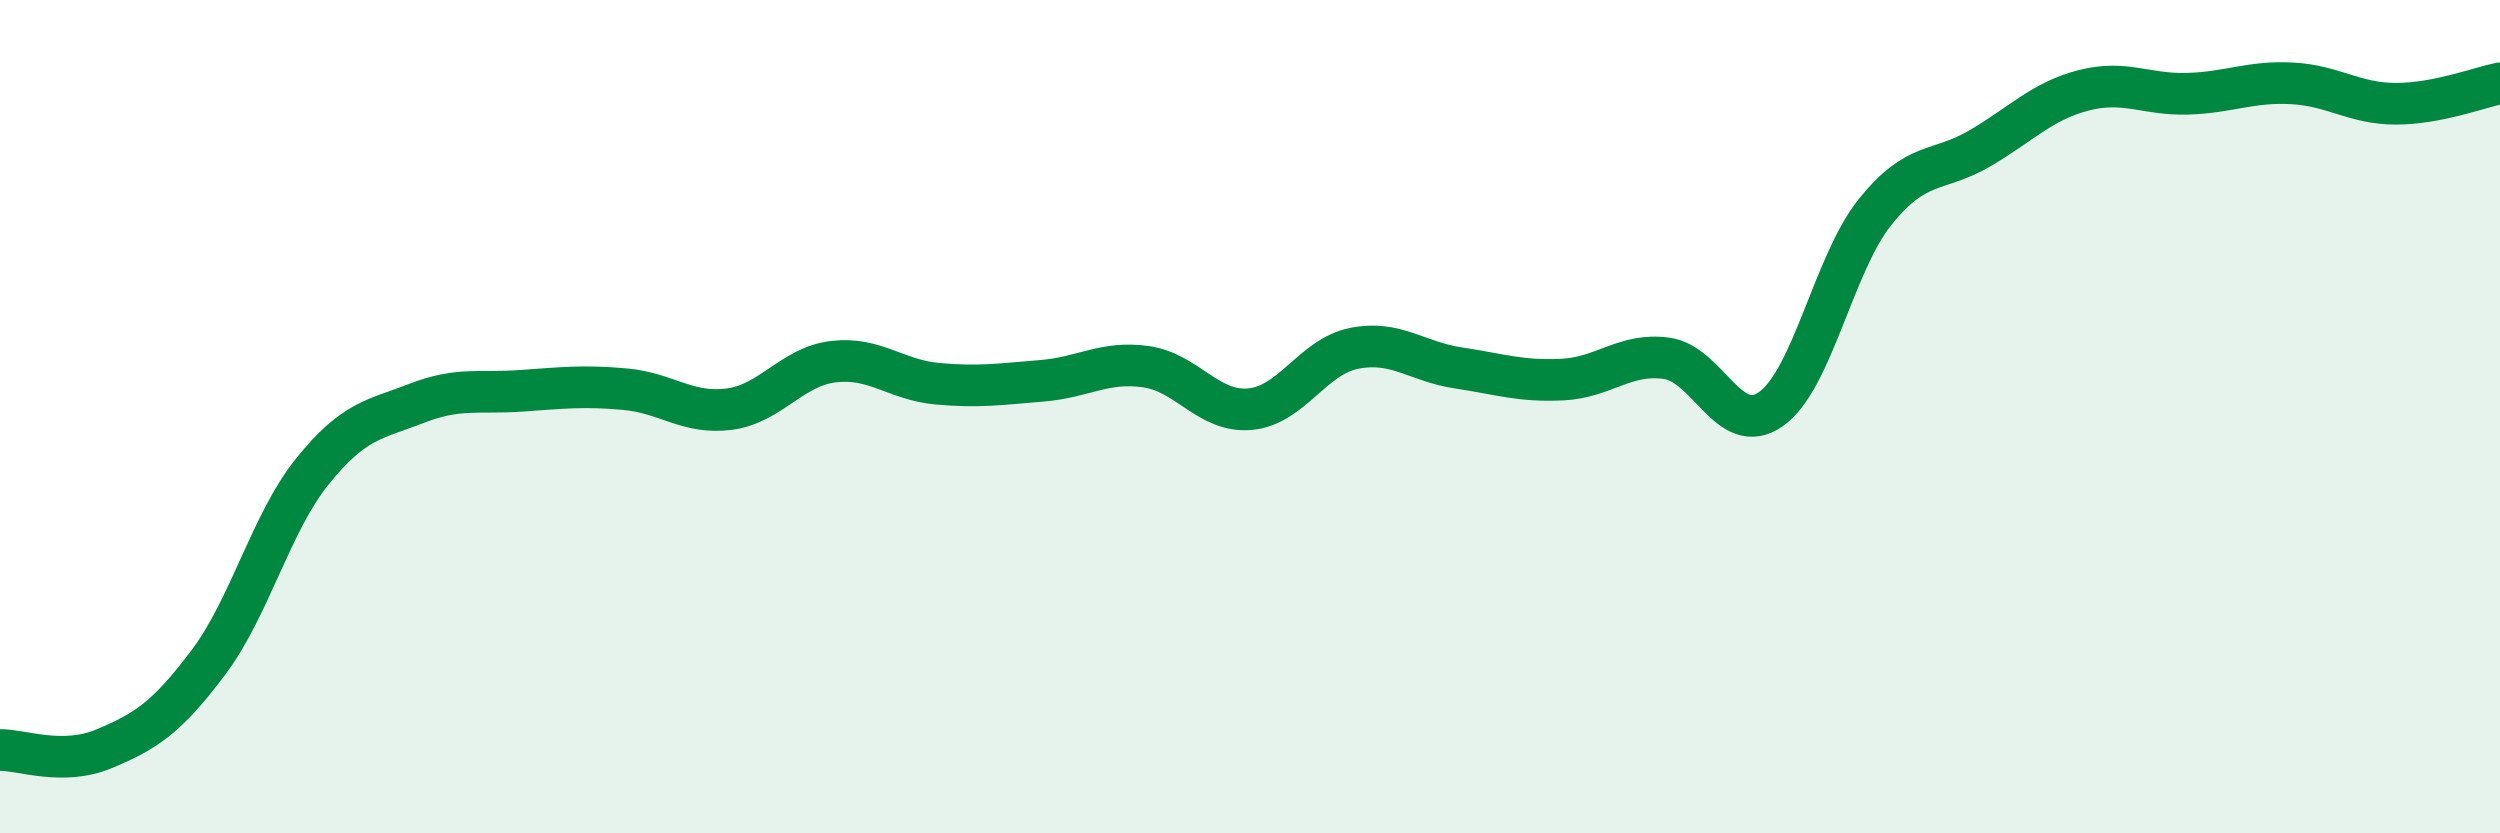
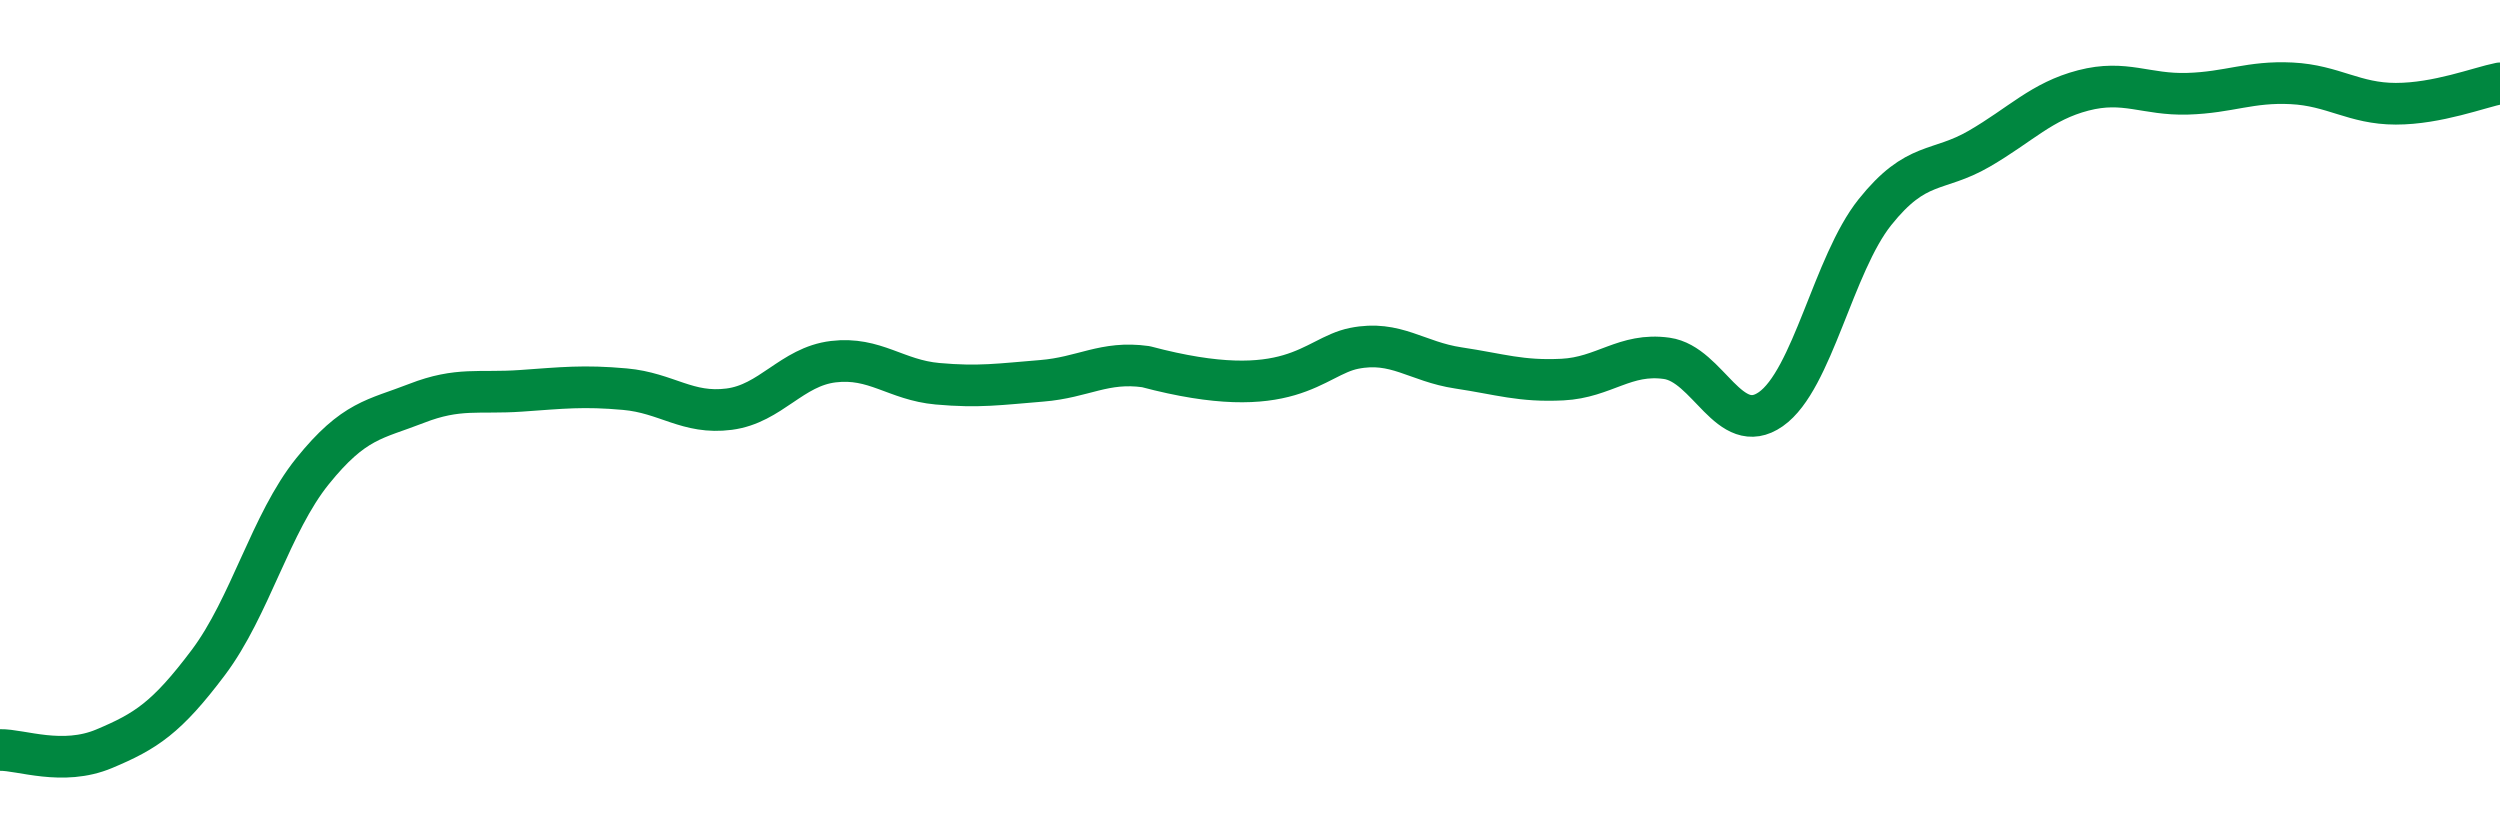
<svg xmlns="http://www.w3.org/2000/svg" width="60" height="20" viewBox="0 0 60 20">
-   <path d="M 0,18 C 0.5,17.99 1.5,18.39 2.5,17.97 C 3.5,17.55 4,17.23 5,15.9 C 6,14.57 6.5,12.55 7.5,11.31 C 8.5,10.07 9,10.07 10,9.68 C 11,9.29 11.5,9.45 12.5,9.38 C 13.5,9.31 14,9.25 15,9.34 C 16,9.43 16.5,9.95 17.5,9.82 C 18.5,9.69 19,8.8 20,8.68 C 21,8.56 21.5,9.12 22.5,9.21 C 23.5,9.3 24,9.22 25,9.14 C 26,9.06 26.5,8.66 27.5,8.8 C 28.5,8.94 29,9.91 30,9.82 C 31,9.73 31.5,8.56 32.5,8.36 C 33.5,8.16 34,8.68 35,8.83 C 36,8.98 36.5,9.16 37.5,9.11 C 38.5,9.06 39,8.46 40,8.6 C 41,8.74 41.5,10.52 42.5,9.82 C 43.5,9.12 44,6.34 45,5.09 C 46,3.84 46.5,4.15 47.5,3.57 C 48.5,2.99 49,2.43 50,2.17 C 51,1.91 51.5,2.28 52.5,2.25 C 53.5,2.22 54,1.95 55,2 C 56,2.05 56.5,2.49 57.5,2.49 C 58.5,2.49 59.5,2.1 60,2L60 20L0 20Z" fill="#008740" opacity="0.1" stroke-linecap="round" stroke-linejoin="round" />
-   <path d="M 0,18 C 0.5,17.99 1.5,18.39 2.5,17.97 C 3.5,17.55 4,17.23 5,15.9 C 6,14.57 6.5,12.55 7.5,11.31 C 8.5,10.07 9,10.07 10,9.68 C 11,9.29 11.5,9.45 12.5,9.38 C 13.5,9.31 14,9.25 15,9.34 C 16,9.43 16.5,9.95 17.5,9.82 C 18.5,9.69 19,8.8 20,8.68 C 21,8.56 21.5,9.12 22.5,9.21 C 23.5,9.3 24,9.22 25,9.14 C 26,9.06 26.5,8.66 27.5,8.8 C 28.5,8.94 29,9.91 30,9.82 C 31,9.73 31.5,8.56 32.5,8.36 C 33.5,8.16 34,8.68 35,8.83 C 36,8.98 36.5,9.16 37.5,9.11 C 38.5,9.06 39,8.46 40,8.6 C 41,8.74 41.5,10.52 42.5,9.82 C 43.5,9.12 44,6.34 45,5.09 C 46,3.84 46.5,4.15 47.5,3.57 C 48.5,2.99 49,2.43 50,2.17 C 51,1.91 51.5,2.28 52.5,2.25 C 53.5,2.22 54,1.95 55,2 C 56,2.05 56.5,2.49 57.5,2.49 C 58.5,2.49 59.5,2.1 60,2" stroke="#008740" stroke-width="1" fill="none" stroke-linecap="round" stroke-linejoin="round" />
+   <path d="M 0,18 C 0.5,17.99 1.5,18.39 2.5,17.97 C 3.5,17.55 4,17.23 5,15.9 C 6,14.57 6.5,12.55 7.5,11.31 C 8.5,10.07 9,10.07 10,9.68 C 11,9.29 11.5,9.45 12.5,9.38 C 13.5,9.31 14,9.25 15,9.34 C 16,9.43 16.5,9.95 17.5,9.82 C 18.5,9.69 19,8.8 20,8.68 C 21,8.56 21.5,9.12 22.5,9.21 C 23.5,9.3 24,9.22 25,9.14 C 26,9.06 26.5,8.66 27.5,8.8 C 31,9.73 31.5,8.56 32.5,8.36 C 33.5,8.16 34,8.68 35,8.83 C 36,8.98 36.5,9.16 37.5,9.11 C 38.5,9.06 39,8.46 40,8.6 C 41,8.74 41.5,10.52 42.5,9.82 C 43.5,9.12 44,6.34 45,5.09 C 46,3.84 46.5,4.15 47.5,3.57 C 48.5,2.99 49,2.43 50,2.17 C 51,1.91 51.5,2.28 52.5,2.25 C 53.5,2.22 54,1.95 55,2 C 56,2.05 56.5,2.49 57.5,2.49 C 58.5,2.49 59.5,2.1 60,2" stroke="#008740" stroke-width="1" fill="none" stroke-linecap="round" stroke-linejoin="round" />
</svg>